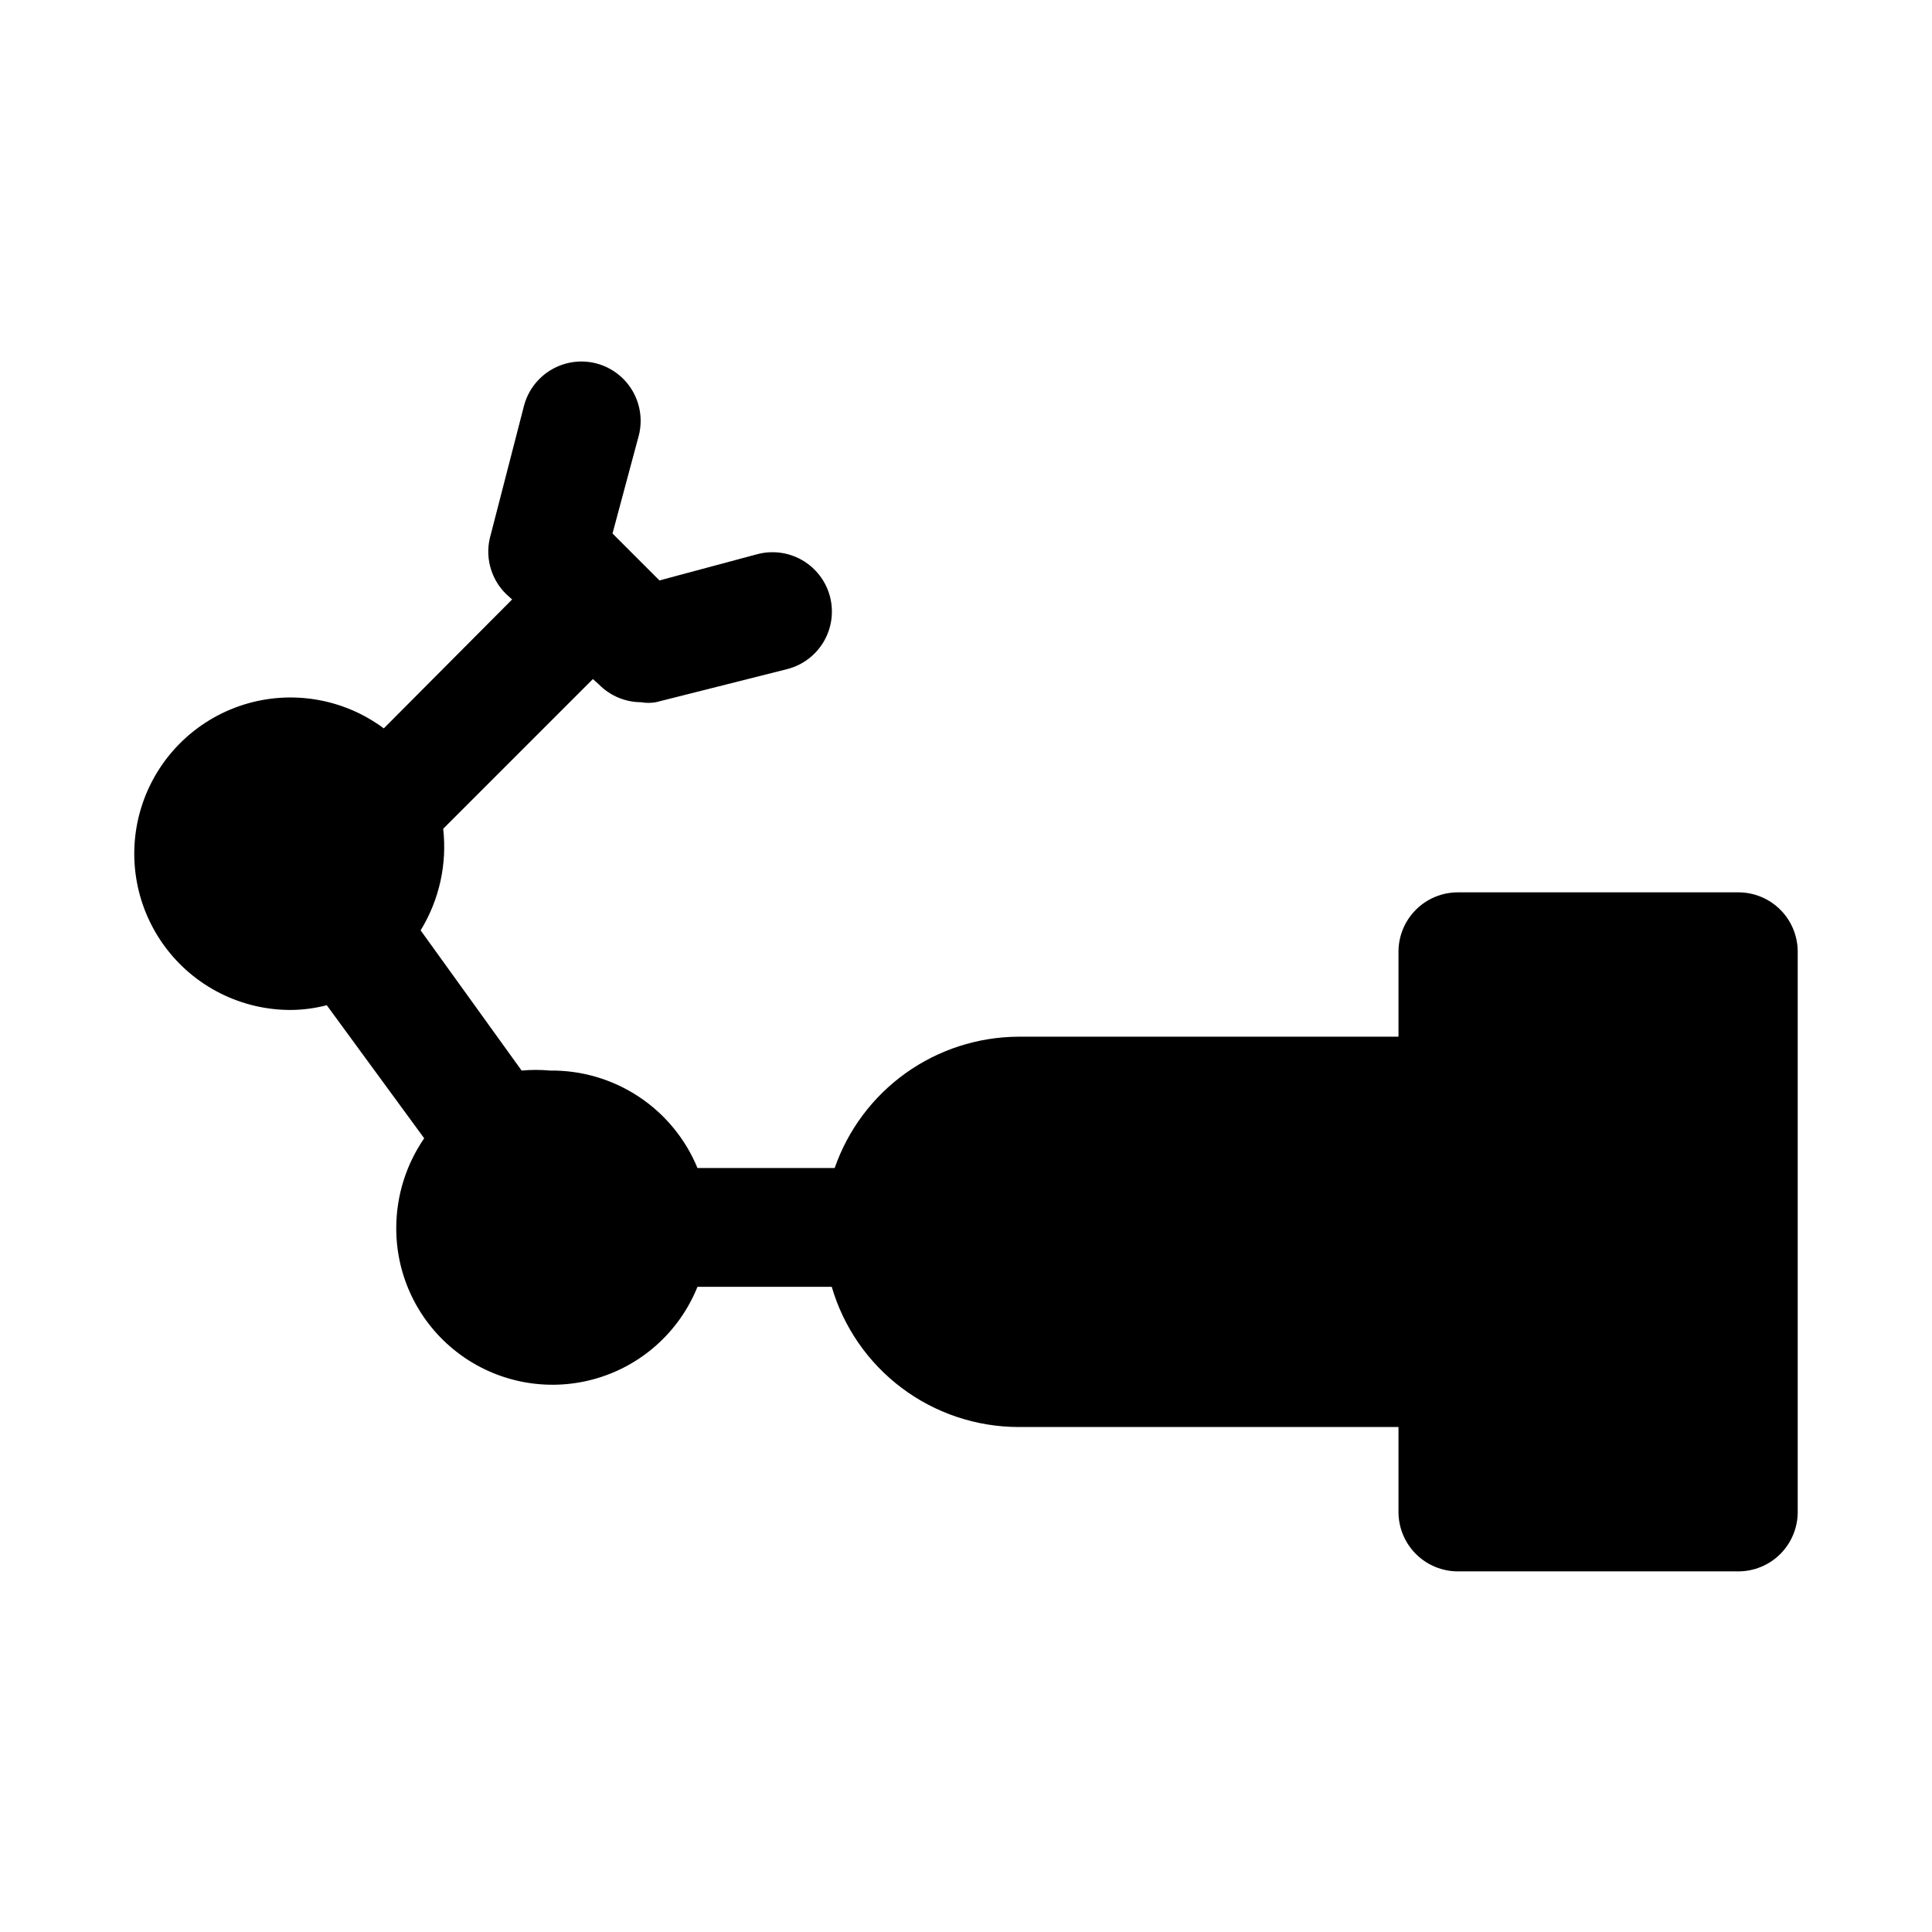
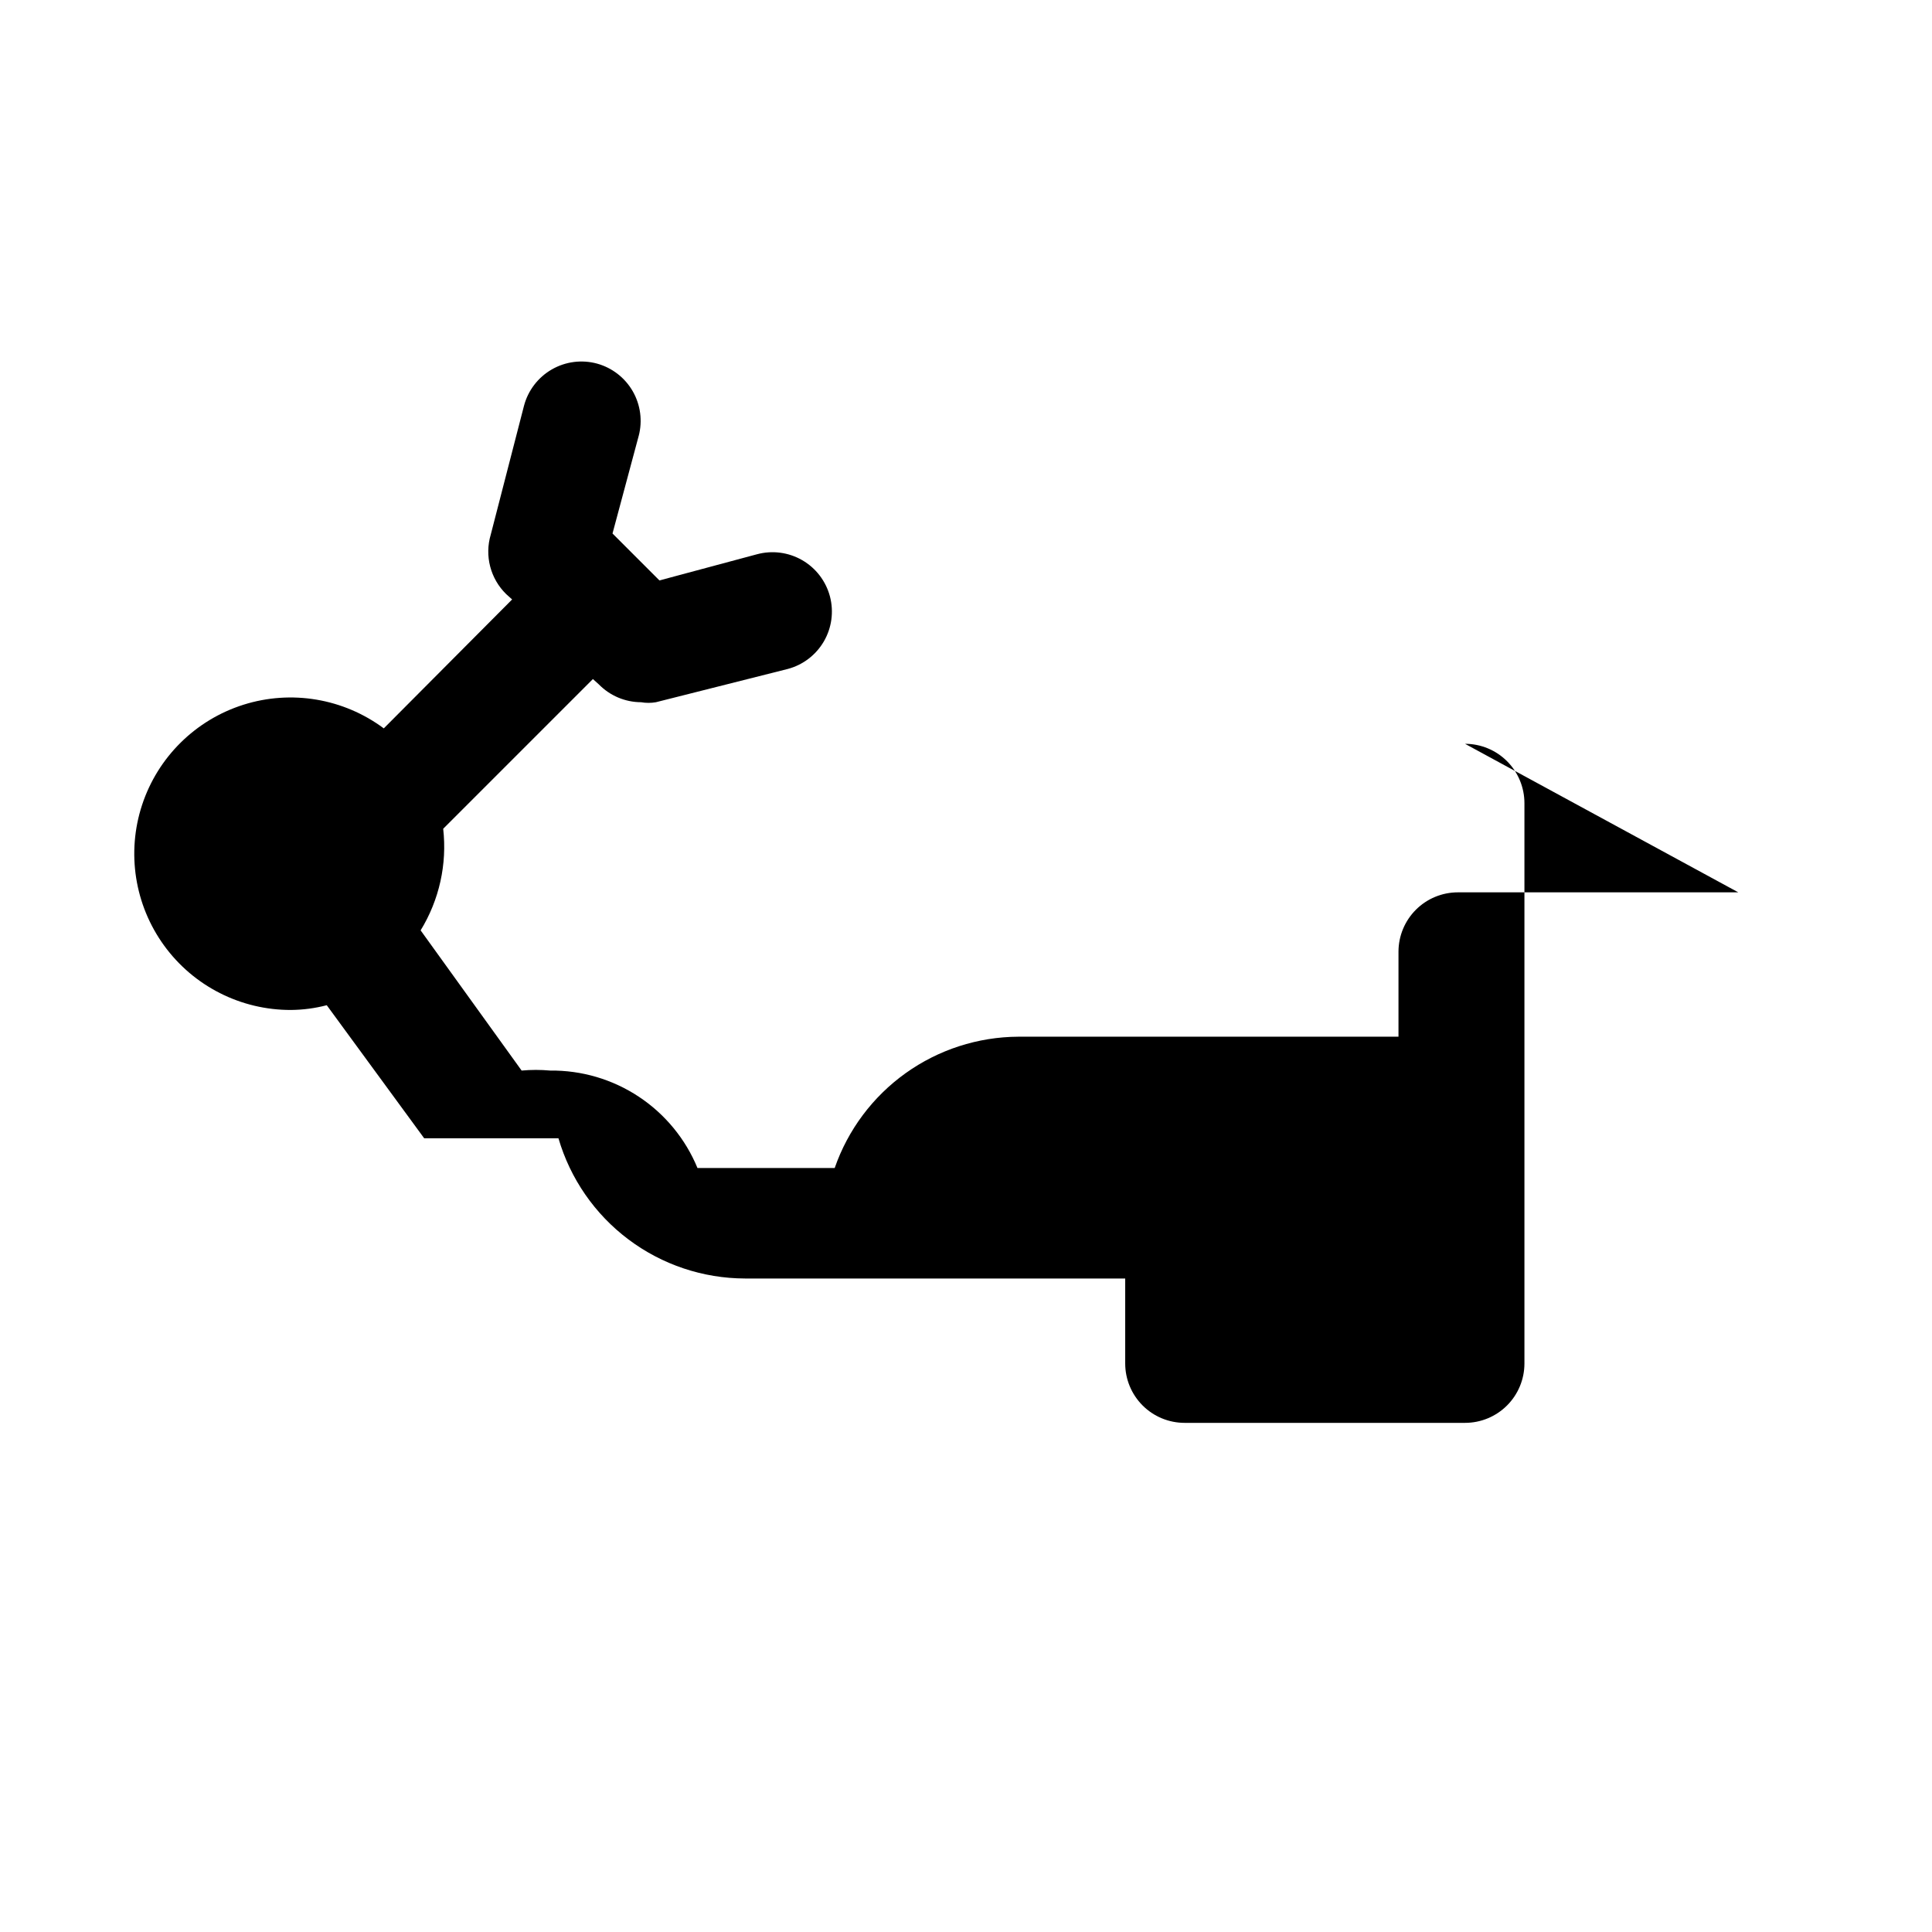
<svg xmlns="http://www.w3.org/2000/svg" fill="#000000" width="800px" height="800px" version="1.1" viewBox="144 144 512 512">
-   <path d="m604.67 380.48h-74.312c-4.176 0-8.18 1.656-11.133 4.609-2.953 2.953-4.613 6.957-4.613 11.133v22.516h-100.76c-10.711 0.059-21.141 3.434-29.852 9.664-8.715 6.234-15.281 15.012-18.797 25.129h-36.367c-3.18-7.715-8.602-14.297-15.562-18.902-6.957-4.602-15.141-7.012-23.484-6.918-2.512-0.23-5.043-0.23-7.555 0l-26.766-37.156c4.941-8.055 7.047-17.531 5.981-26.922l39.676-39.676 1.574 1.418c2.945 3.004 6.973 4.707 11.18 4.723 1.301 0.227 2.633 0.227 3.938 0l34.949-8.816c4.027-1.07 7.461-3.695 9.559-7.293 2.094-3.602 2.676-7.883 1.621-11.914-1.07-4.059-3.719-7.523-7.356-9.625-3.637-2.098-7.961-2.656-12.012-1.555l-25.82 6.926-12.438-12.438 6.926-25.82 0.004 0.004c1.062-4.008 0.5-8.273-1.562-11.871-2.066-3.594-5.465-6.231-9.461-7.336-4.051-1.105-8.375-0.547-12.012 1.555-3.637 2.098-6.281 5.562-7.352 9.621l-8.816 34.164c-0.816 2.75-0.867 5.668-0.145 8.441 0.723 2.777 2.188 5.301 4.238 7.305l1.574 1.418-34.008 34.164c-10.68-7.945-24.523-10.273-37.215-6.258-12.688 4.019-22.672 13.891-26.836 26.531-4.16 12.645-1.988 26.516 5.836 37.285 7.82 10.766 20.344 17.117 33.652 17.066 3.191-0.031 6.363-0.453 9.449-1.258l25.82 35.266c-4.781 6.949-7.359 15.18-7.402 23.617-0.09 12.957 5.887 25.211 16.156 33.109 10.27 7.902 23.648 10.539 36.148 7.129 12.5-3.406 22.684-12.473 27.52-24.496h35.582c3.125 10.699 9.629 20.102 18.539 26.797 8.91 6.699 19.75 10.332 30.895 10.359h100.76v22.516c0 4.176 1.66 8.18 4.613 11.133 2.953 2.953 6.957 4.609 11.133 4.609h74.312c4.176 0 8.18-1.656 11.133-4.609 2.953-2.953 4.609-6.957 4.609-11.133v-148.47c0-4.176-1.656-8.18-4.609-11.133-2.953-2.953-6.957-4.609-11.133-4.609z" />
+   <path d="m604.67 380.48h-74.312c-4.176 0-8.18 1.656-11.133 4.609-2.953 2.953-4.613 6.957-4.613 11.133v22.516h-100.76c-10.711 0.059-21.141 3.434-29.852 9.664-8.715 6.234-15.281 15.012-18.797 25.129h-36.367c-3.18-7.715-8.602-14.297-15.562-18.902-6.957-4.602-15.141-7.012-23.484-6.918-2.512-0.23-5.043-0.23-7.555 0l-26.766-37.156c4.941-8.055 7.047-17.531 5.981-26.922l39.676-39.676 1.574 1.418c2.945 3.004 6.973 4.707 11.18 4.723 1.301 0.227 2.633 0.227 3.938 0l34.949-8.816c4.027-1.07 7.461-3.695 9.559-7.293 2.094-3.602 2.676-7.883 1.621-11.914-1.07-4.059-3.719-7.523-7.356-9.625-3.637-2.098-7.961-2.656-12.012-1.555l-25.82 6.926-12.438-12.438 6.926-25.82 0.004 0.004c1.062-4.008 0.5-8.273-1.562-11.871-2.066-3.594-5.465-6.231-9.461-7.336-4.051-1.105-8.375-0.547-12.012 1.555-3.637 2.098-6.281 5.562-7.352 9.621l-8.816 34.164c-0.816 2.75-0.867 5.668-0.145 8.441 0.723 2.777 2.188 5.301 4.238 7.305l1.574 1.418-34.008 34.164c-10.68-7.945-24.523-10.273-37.215-6.258-12.688 4.019-22.672 13.891-26.836 26.531-4.16 12.645-1.988 26.516 5.836 37.285 7.82 10.766 20.344 17.117 33.652 17.066 3.191-0.031 6.363-0.453 9.449-1.258l25.82 35.266h35.582c3.125 10.699 9.629 20.102 18.539 26.797 8.91 6.699 19.75 10.332 30.895 10.359h100.76v22.516c0 4.176 1.66 8.18 4.613 11.133 2.953 2.953 6.957 4.609 11.133 4.609h74.312c4.176 0 8.18-1.656 11.133-4.609 2.953-2.953 4.609-6.957 4.609-11.133v-148.47c0-4.176-1.656-8.18-4.609-11.133-2.953-2.953-6.957-4.609-11.133-4.609z" />
</svg>